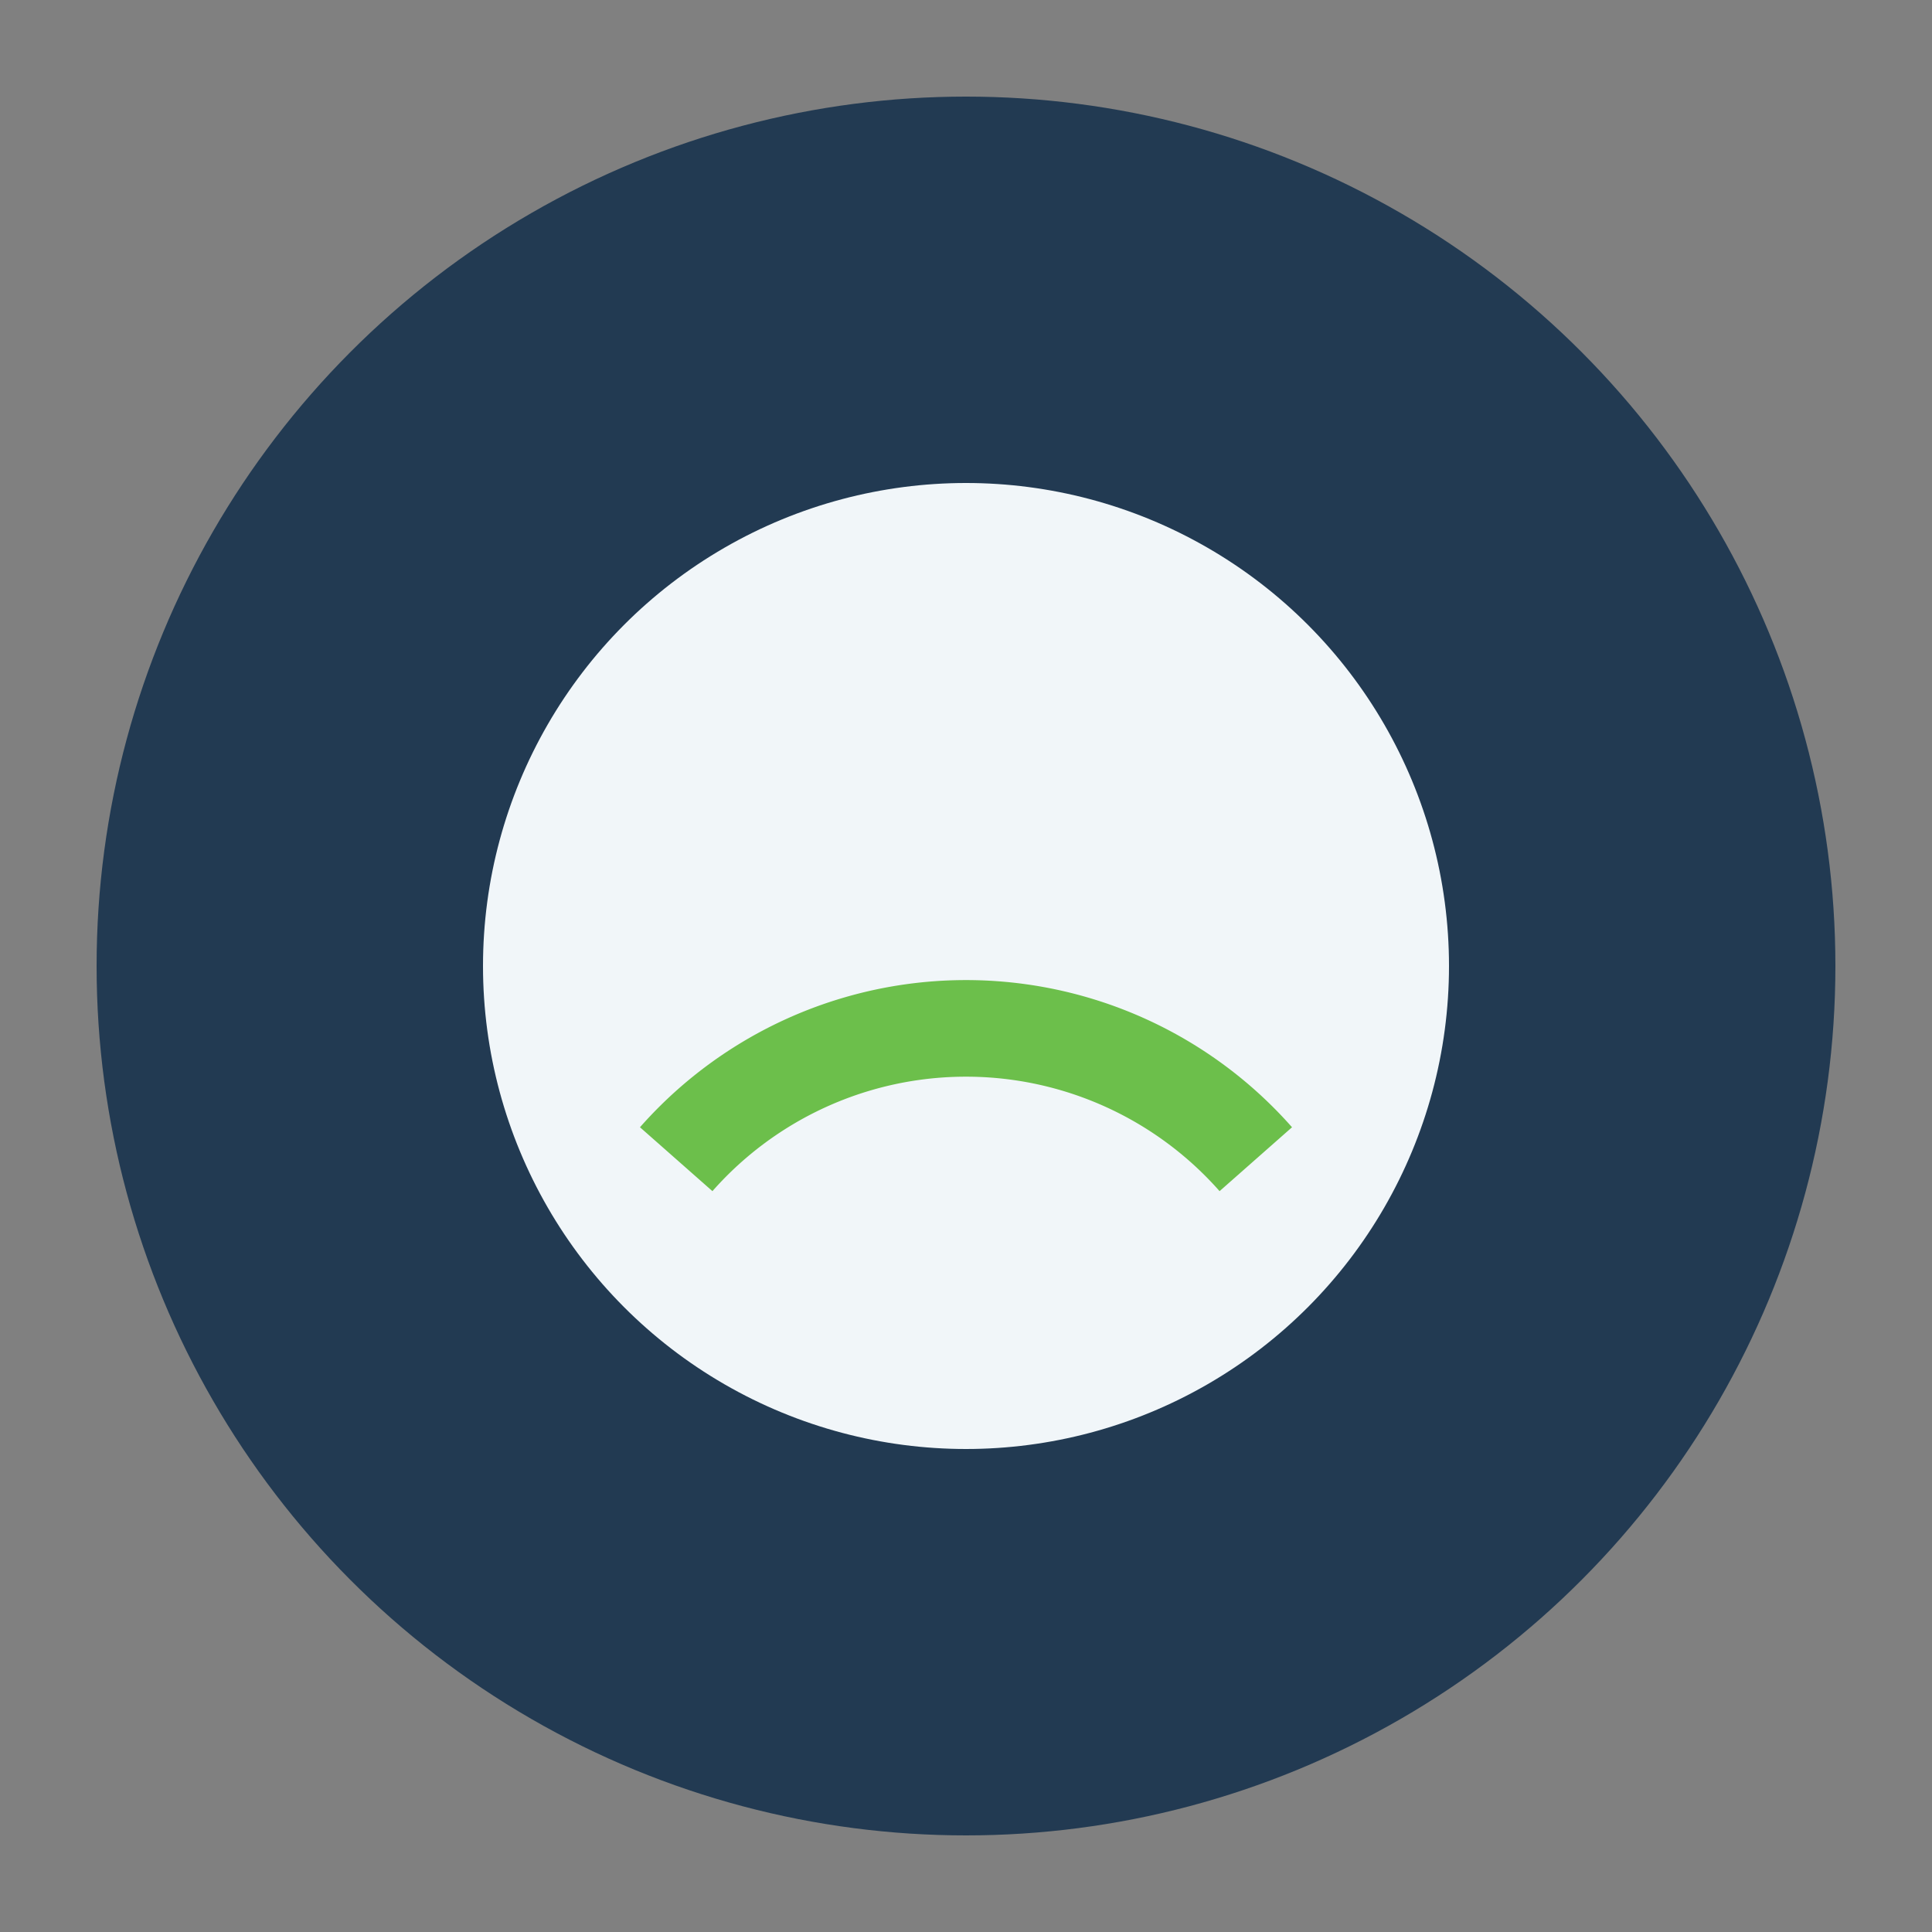
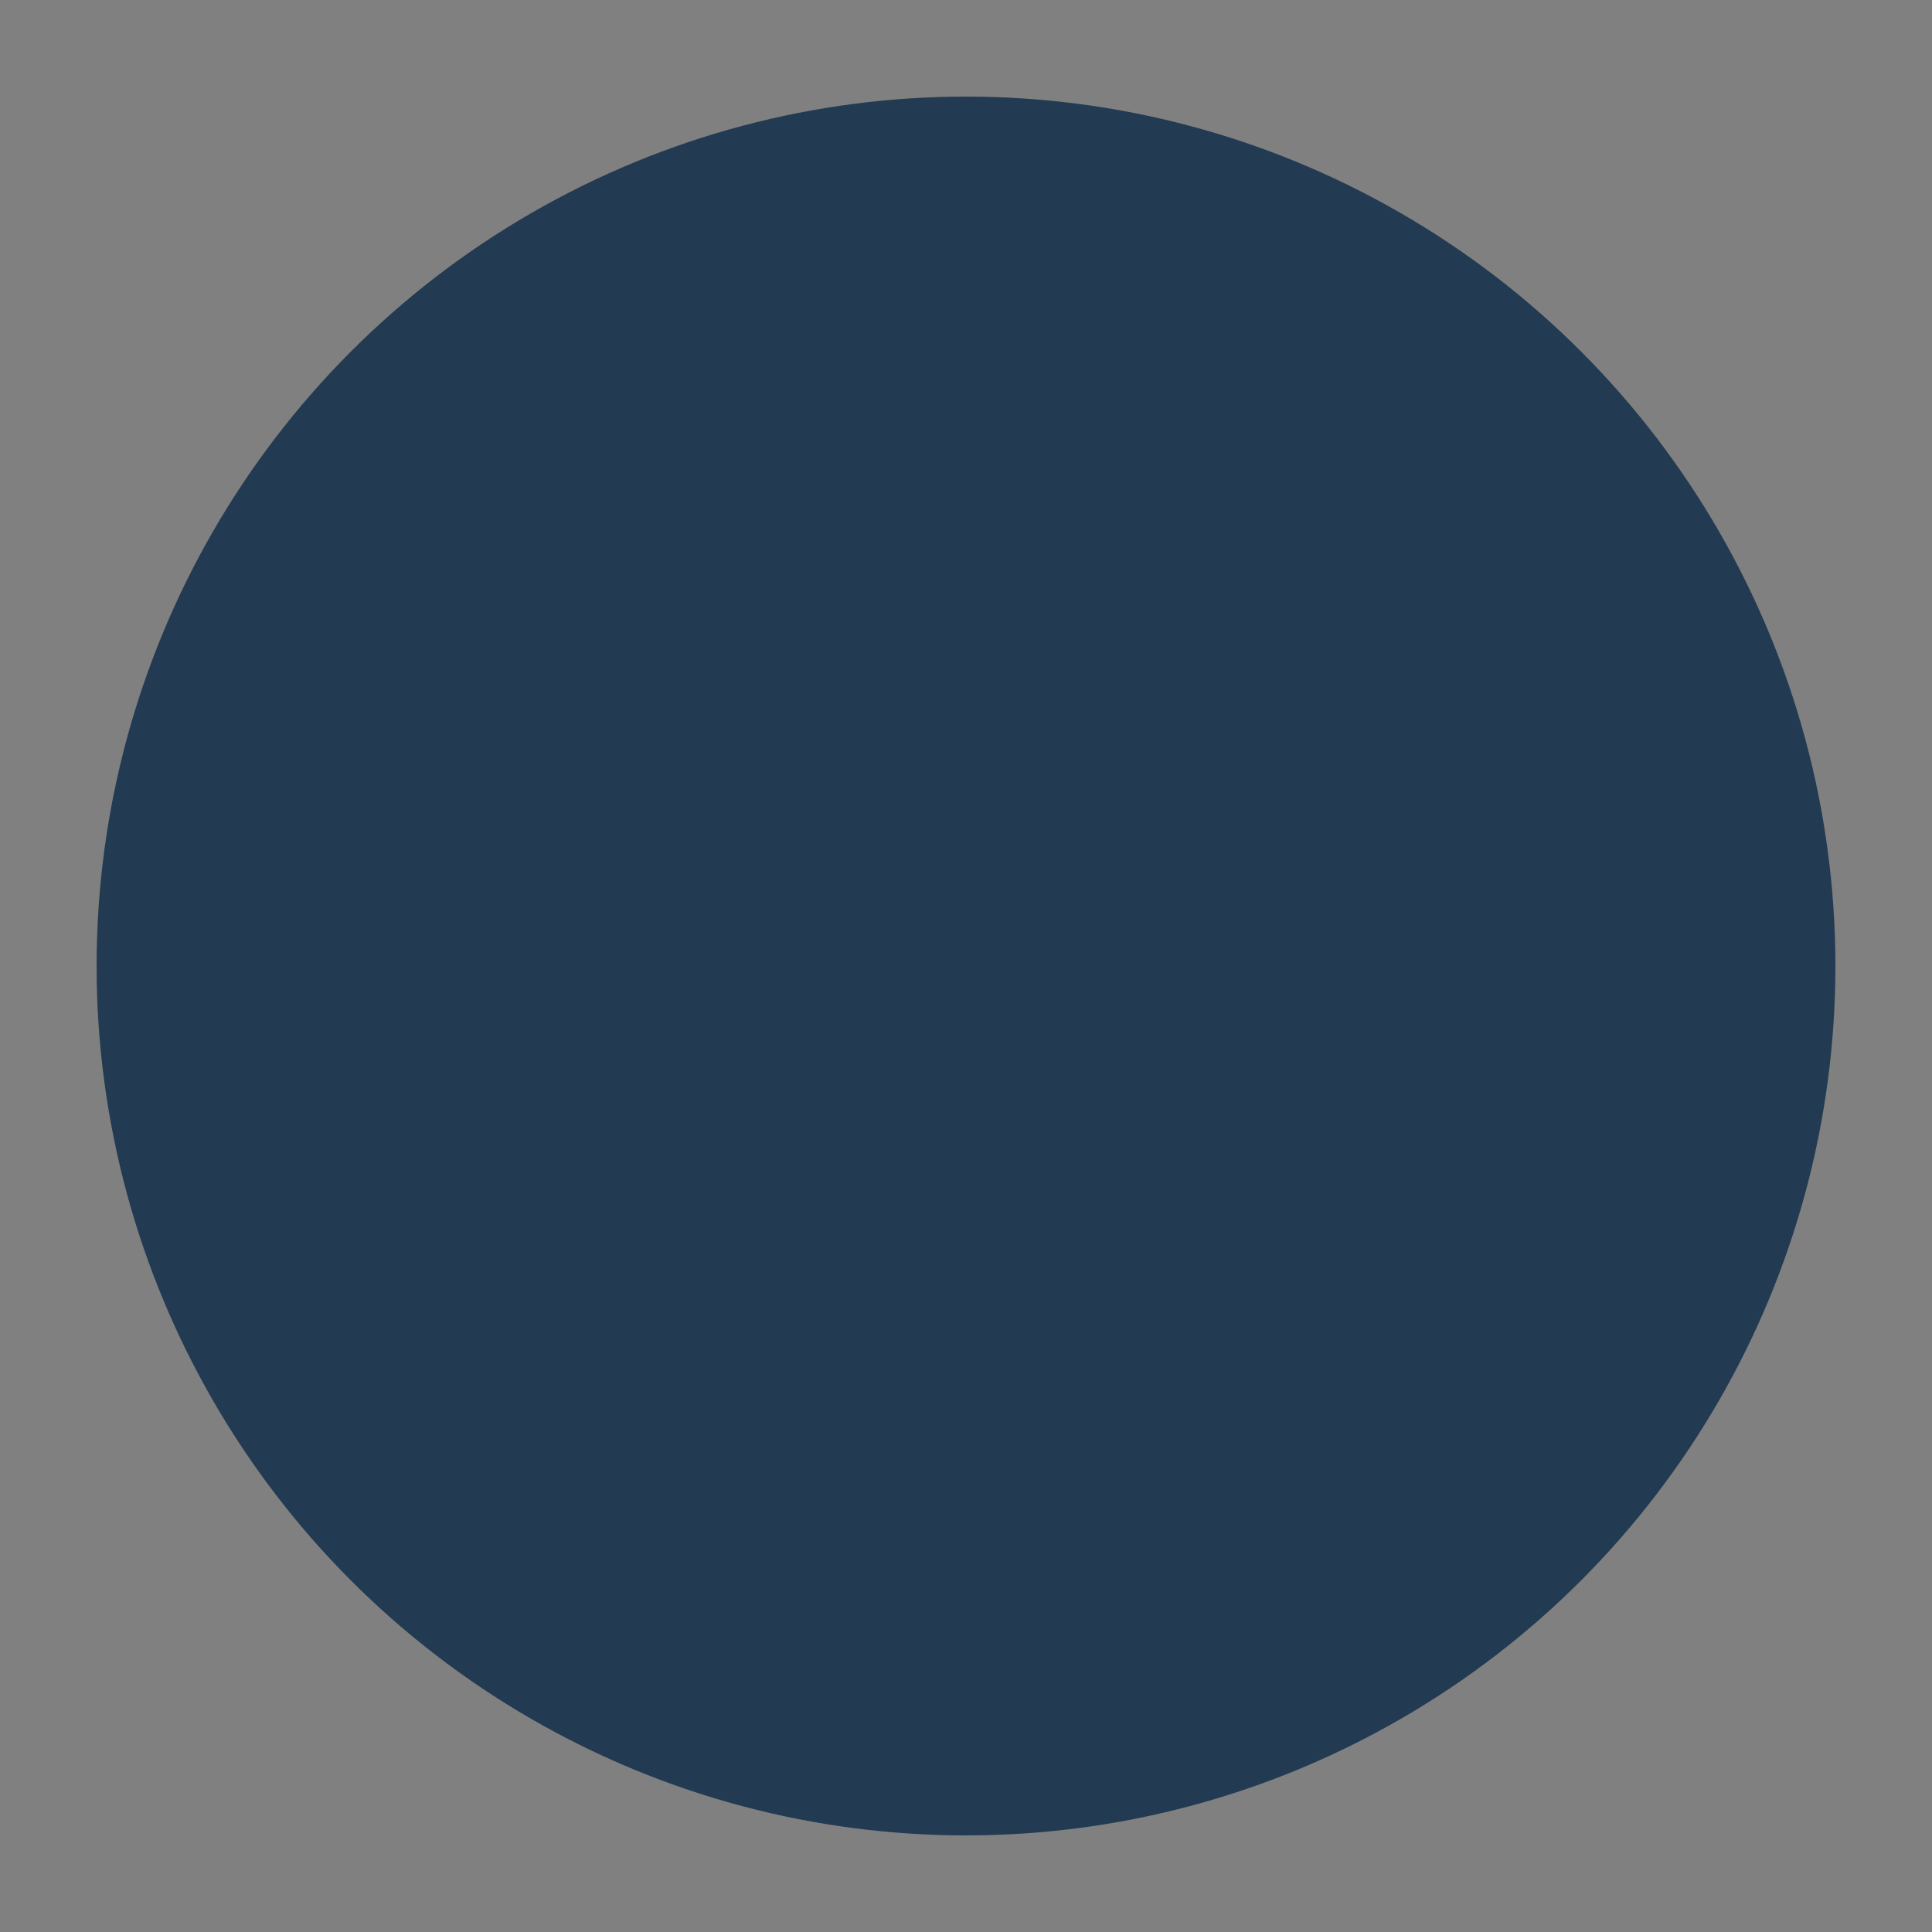
<svg xmlns="http://www.w3.org/2000/svg" width="40" height="40" viewBox="0 0 40 40">
  <rect x="0" y="0" width="40" height="40" fill="#808080" stroke="none" />
  <ellipse cx="20" cy="20" rx="18" ry="18" fill="#223A52" />
-   <circle cx="20" cy="20" r="10" fill="#F1F6F9" />
-   <path d="M14 24a8 8 0 0 1 12 0" stroke="#6CBF4B" stroke-width="2" fill="none" />
</svg>